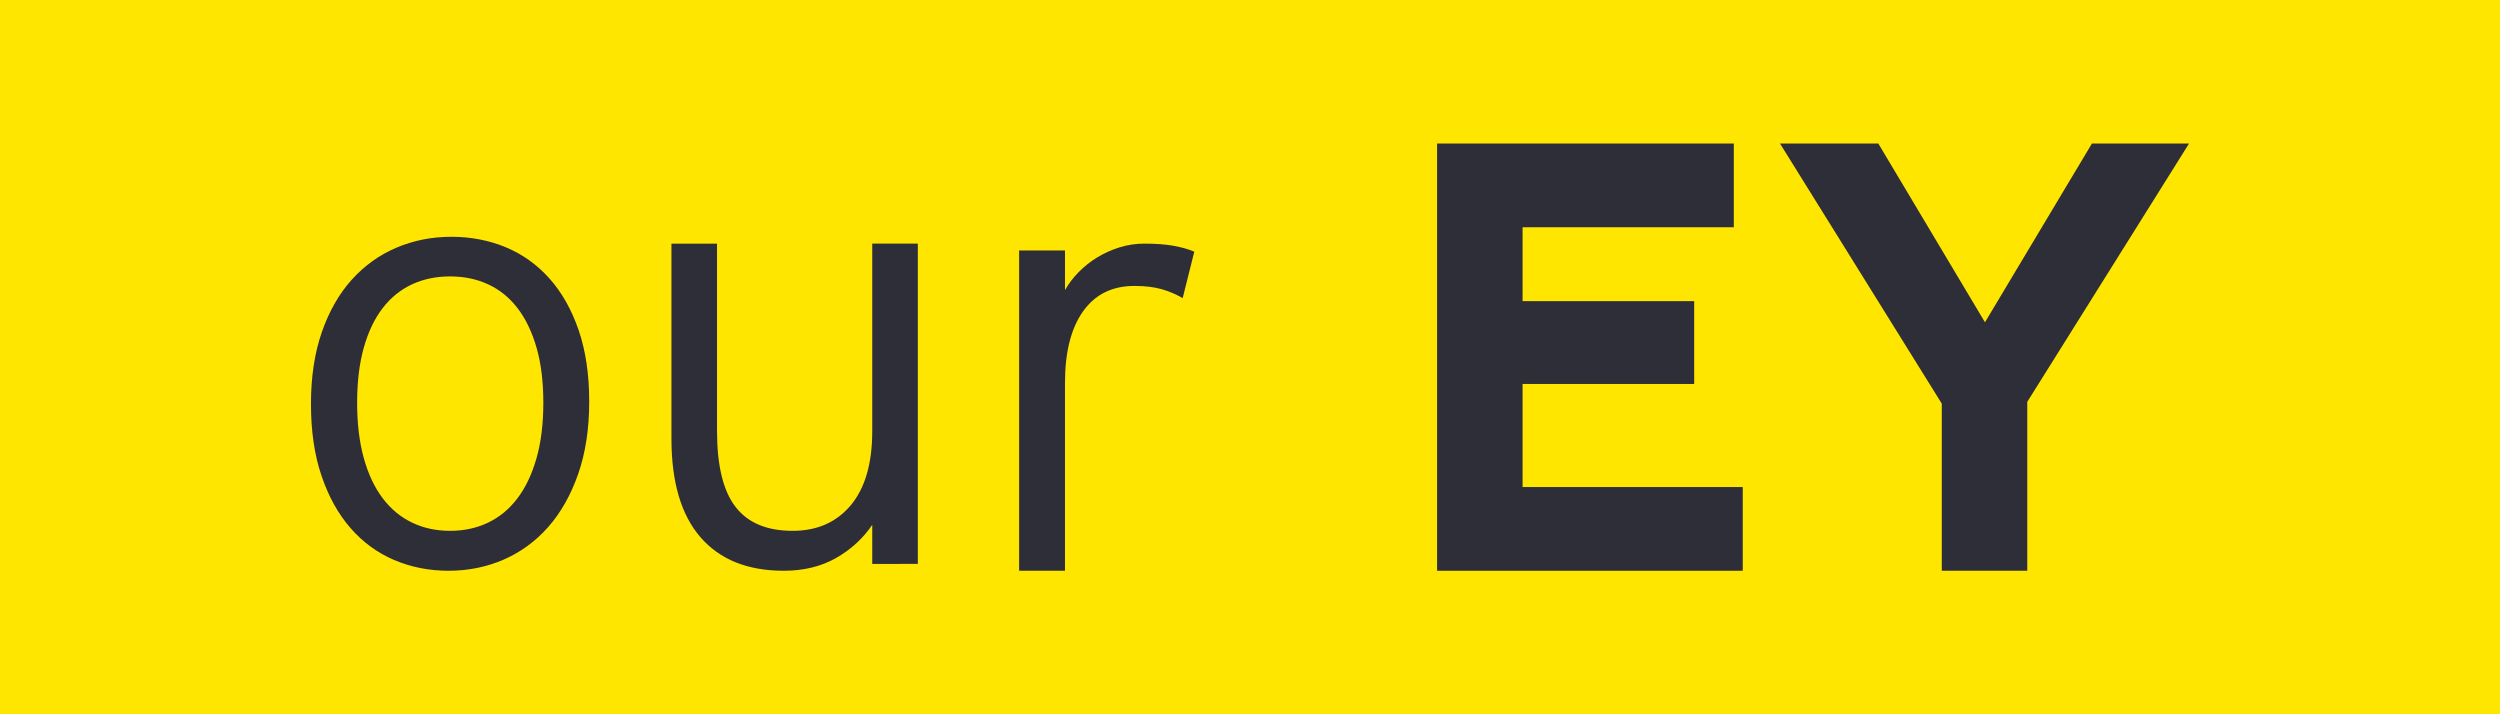
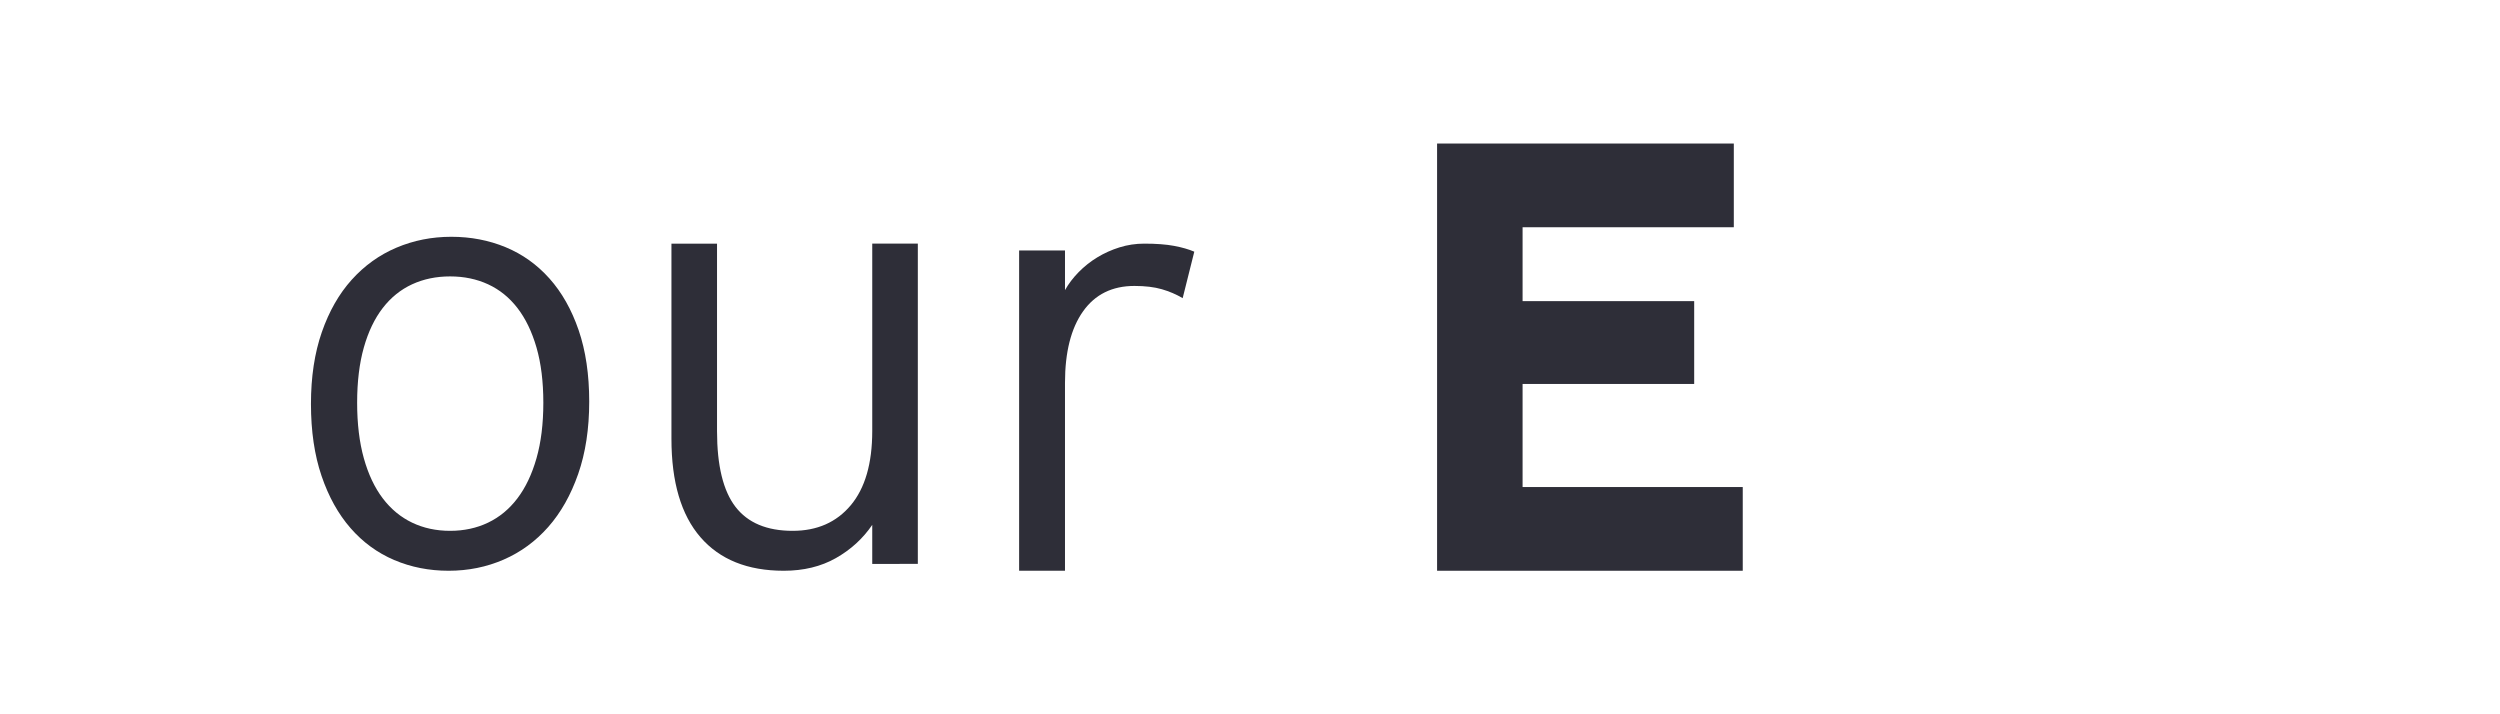
<svg xmlns="http://www.w3.org/2000/svg" version="1.1" x="0px" y="0px" width="1046.5px" height="299px" viewBox="0 0 1046.5 299" style="enable-background:new 0 0 1046.5 299;" xml:space="preserve">
  <style type="text/css">
	.st0{fill:#FFE600;}
	.st1{fill:#2E2E38;}
</style>
  <g id="Layer_1">
</g>
  <g id="Guides">
    <g>
-       <rect class="st0" width="1046.5" height="299" />
      <path class="st1" d="M227.44,168.58c0-8.812-0.956-16.524-2.867-23.133    c-1.915-6.61-4.574-12.117-7.982-16.525c-3.41-4.406-7.504-7.71-12.284-9.914    c-4.782-2.203-10.082-3.305-15.901-3.305c-5.82,0-11.12,1.102-15.9,3.305    c-4.782,2.204-8.875,5.508-12.284,9.914c-3.411,4.407-6.049,9.915-7.92,16.525    c-1.871,6.609-2.806,14.321-2.806,23.133c0,8.814,0.935,16.567,2.806,23.259    c1.871,6.693,4.509,12.284,7.92,16.773c3.409,4.49,7.502,7.879,12.284,10.164    c4.78,2.287,10.08,3.43,15.9,3.43c5.819,0,11.119-1.142,15.901-3.43    c4.78-2.285,8.874-5.674,12.284-10.164c3.409-4.489,6.068-10.08,7.982-16.773    C226.484,185.147,227.44,177.394,227.44,168.58 M246.645,168.082    c0,11.391-1.54,21.492-4.615,30.305c-3.077,8.814-7.254,16.213-12.533,22.199    c-5.28,5.986-11.495,10.538-18.645,13.655    c-7.151,3.118-14.84,4.676-23.071,4.676c-8.149,0-15.735-1.496-22.76-4.489    c-7.026-2.993-13.116-7.44-18.27-13.344    c-5.156-5.902-9.209-13.198-12.159-21.887    c-2.952-8.687-4.427-18.726-4.427-30.117c0-11.306,1.516-21.326,4.552-30.055    c3.035-8.729,7.213-16.044,12.533-21.949    c5.32-5.902,11.555-10.371,18.706-13.406c7.15-3.034,14.798-4.552,22.947-4.552    c8.148,0,15.733,1.455,22.76,4.364c7.025,2.911,13.136,7.276,18.332,13.095    c5.195,5.82,9.27,13.031,12.222,21.637    C245.168,146.819,246.645,156.776,246.645,168.082" />
      <path class="st1" d="M365.12,236.049v-16.337c-3.909,5.737-8.979,10.372-15.215,13.906    c-6.235,3.533-13.511,5.3-21.824,5.3c-15.132,0-26.75-4.676-34.856-14.03    c-8.106-9.353-12.158-23.091-12.158-41.216v-81.686h19.08v78.443    c0,14.467,2.576,25.047,7.732,31.739c5.154,6.694,13.136,10.039,23.944,10.039    c10.227,0,18.333-3.574,24.319-10.725c5.986-7.15,8.979-17.5,8.979-31.053    v-78.443h19.081v134.064H365.12z" />
      <path class="st1" d="M495.067,124.807c-2.662-1.579-5.57-2.826-8.73-3.741    c-3.16-0.914-6.984-1.371-11.474-1.371c-9.312,0-16.483,3.554-21.512,10.662    c-5.031,7.108-7.545,17.066-7.545,29.868v78.692H426.602V104.854h19.205v16.587    c1.497-2.66,3.409-5.176,5.737-7.546c2.326-2.369,4.926-4.427,7.794-6.172    c2.868-1.746,5.965-3.139,9.291-4.178c3.325-1.039,6.775-1.559,10.351-1.559    c4.988,0,9.144,0.312,12.471,0.935c3.324,0.624,6.151,1.434,8.48,2.432    L495.067,124.807z" />
      <polygon class="st1" points="729.514,238.917 601.562,238.917 601.562,60.083 725.772,60.083     725.772,95.126 637.353,95.126 637.353,126.055 709.186,126.055 709.186,160.724     637.353,160.724 637.353,203.873 729.514,203.873   " />
-       <polygon class="st1" points="916.334,60.083 848.617,168.206 848.617,238.917 812.825,238.917     812.825,168.955 745.108,60.083 786.262,60.083 830.908,134.909 875.678,60.083   " />
    </g>
  </g>
</svg>